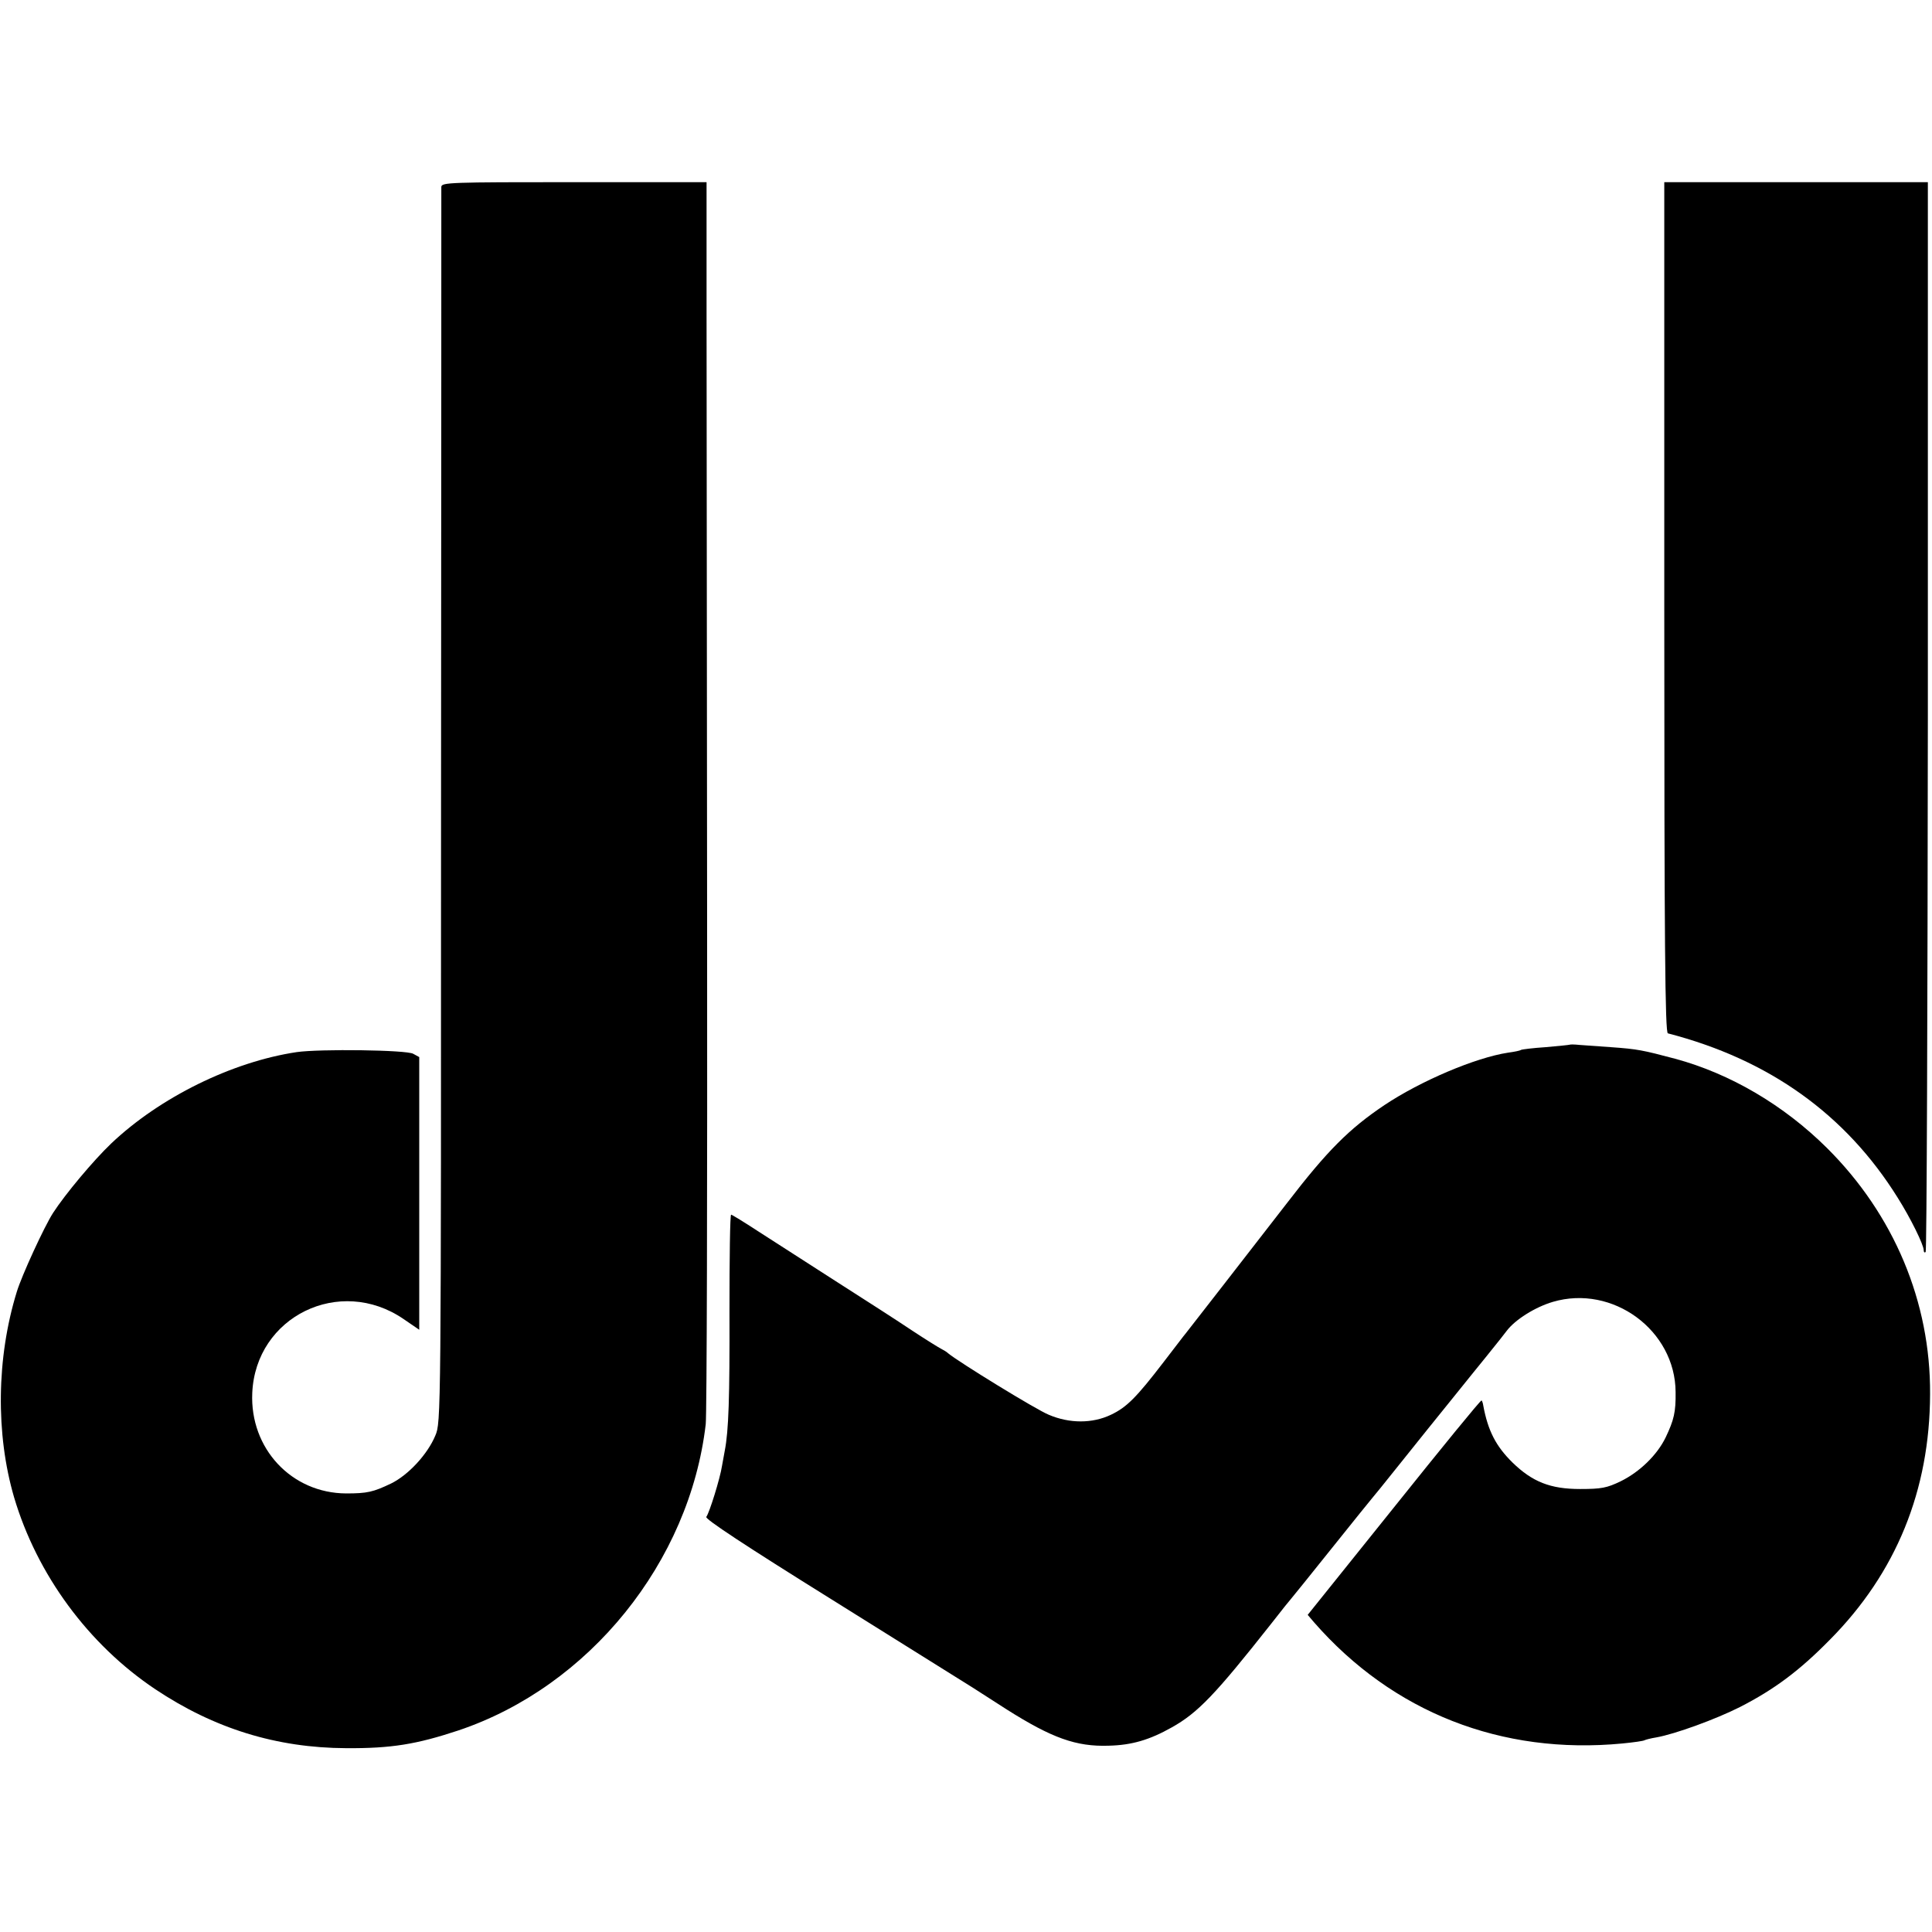
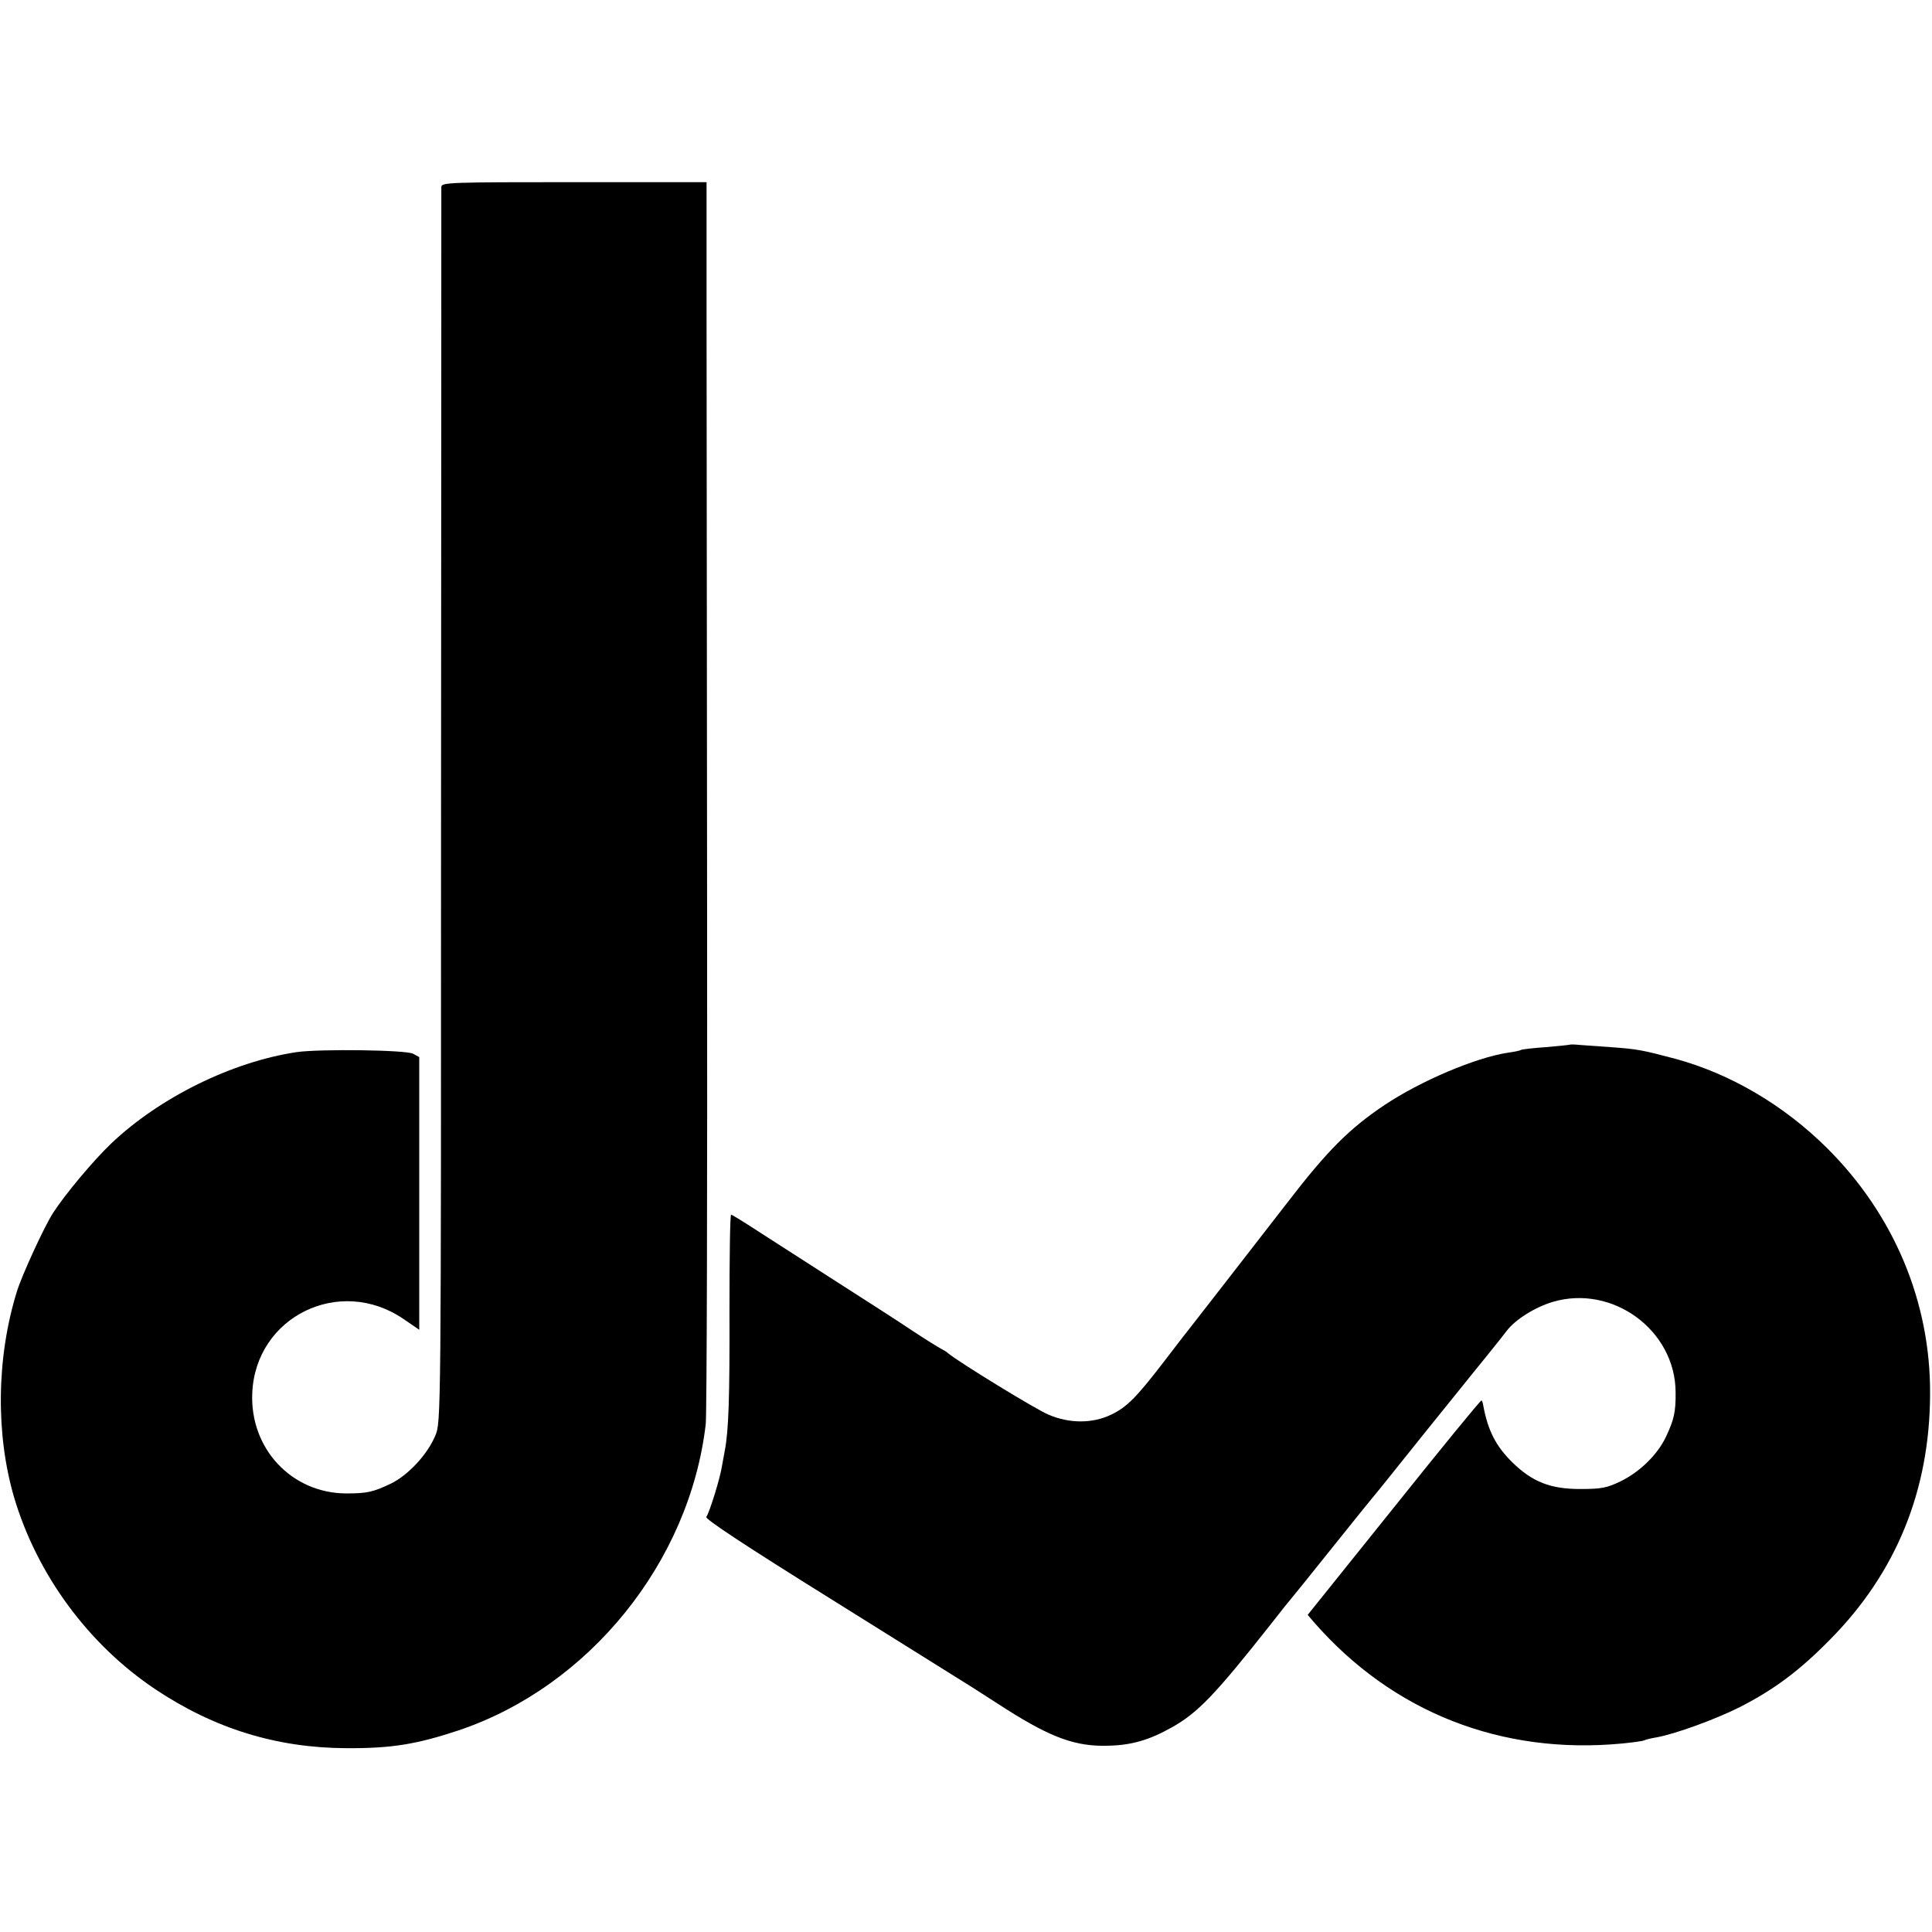
<svg xmlns="http://www.w3.org/2000/svg" version="1.0" width="700pt" height="700pt" viewBox="0 0 700 700" preserveAspectRatio="xMidYMid meet">
  <g transform="translate(0,700) scale(0.1,-0.1)" fill="#000000" stroke="none">
    <path d="M1599 6323 c0 -10 0 -1021 -1 -2247 0 -2224 0 -2229 -21 -2278 -28 -67 -97 -142 -160 -173 -65 -31 -86 -36 -163 -36 -198 1 -349 163 -340 364 12 277 317 426 548 268 l57 -39 0 494 0 494 -22 12 c-25 14 -337 18 -422 6 -234 -35 -496 -164 -672 -331 -65 -62 -167 -184 -211 -252 -32 -50 -113 -226 -131 -285 -74 -239 -77 -516 -10 -745 83 -280 269 -533 511 -695 214 -143 440 -213 693 -214 163 -1 254 14 405 64 475 159 839 611 897 1110 4 36 6 850 5 1810 -1 960 -2 1958 -2 2218 l0 472 -480 0 c-450 0 -480 -1 -481 -17z" />
-     <path d="M6030 4800 c0 -1224 3 -1541 13 -1544 367 -95 645 -294 833 -596 46 -73 94 -170 94 -190 0 -7 3 -10 7 -6 4 4 7 878 8 1941 l0 1935 -477 0 -478 0 0 -1540z" />
    <path d="M5688 3215 c-2 -1 -41 -5 -87 -9 -46 -3 -86 -8 -90 -10 -4 -3 -25 -7 -47 -10 -118 -18 -316 -102 -448 -190 -128 -86 -207 -165 -353 -355 -137 -177 -344 -443 -366 -471 -7 -8 -43 -56 -81 -105 -99 -129 -134 -164 -191 -191 -67 -32 -150 -32 -225 0 -45 18 -328 192 -365 223 -5 5 -17 12 -25 16 -8 4 -55 33 -105 66 -49 33 -175 114 -280 181 -104 67 -230 148 -280 180 -49 32 -93 59 -96 59 -4 1 -6 -158 -6 -351 1 -313 -3 -432 -17 -504 -2 -12 -7 -37 -10 -55 -7 -46 -46 -171 -57 -185 -6 -7 141 -104 454 -299 254 -159 485 -303 512 -320 28 -18 83 -53 123 -79 163 -103 251 -135 369 -131 84 2 148 21 228 66 95 53 158 119 360 375 38 49 72 91 75 94 3 3 68 84 145 180 77 96 142 177 145 180 3 3 50 61 105 130 55 69 142 177 193 240 51 63 98 122 105 130 7 8 23 29 37 46 14 17 36 45 49 62 31 41 103 86 167 105 217 64 444 -103 445 -327 1 -72 -6 -101 -36 -164 -31 -64 -94 -125 -163 -159 -50 -24 -69 -28 -147 -28 -108 0 -173 26 -245 96 -60 59 -89 115 -106 207 -1 8 -4 16 -6 18 -3 2 -145 -172 -317 -387 l-313 -390 23 -27 c285 -326 679 -481 1117 -439 41 4 77 9 81 12 4 2 23 7 42 10 68 12 216 66 303 110 125 64 216 132 326 244 240 242 362 541 363 890 2 334 -131 650 -373 891 -157 156 -351 270 -551 324 -117 31 -135 35 -234 42 -44 3 -95 7 -112 8 -18 2 -34 2 -35 1z" />
  </g>
</svg>